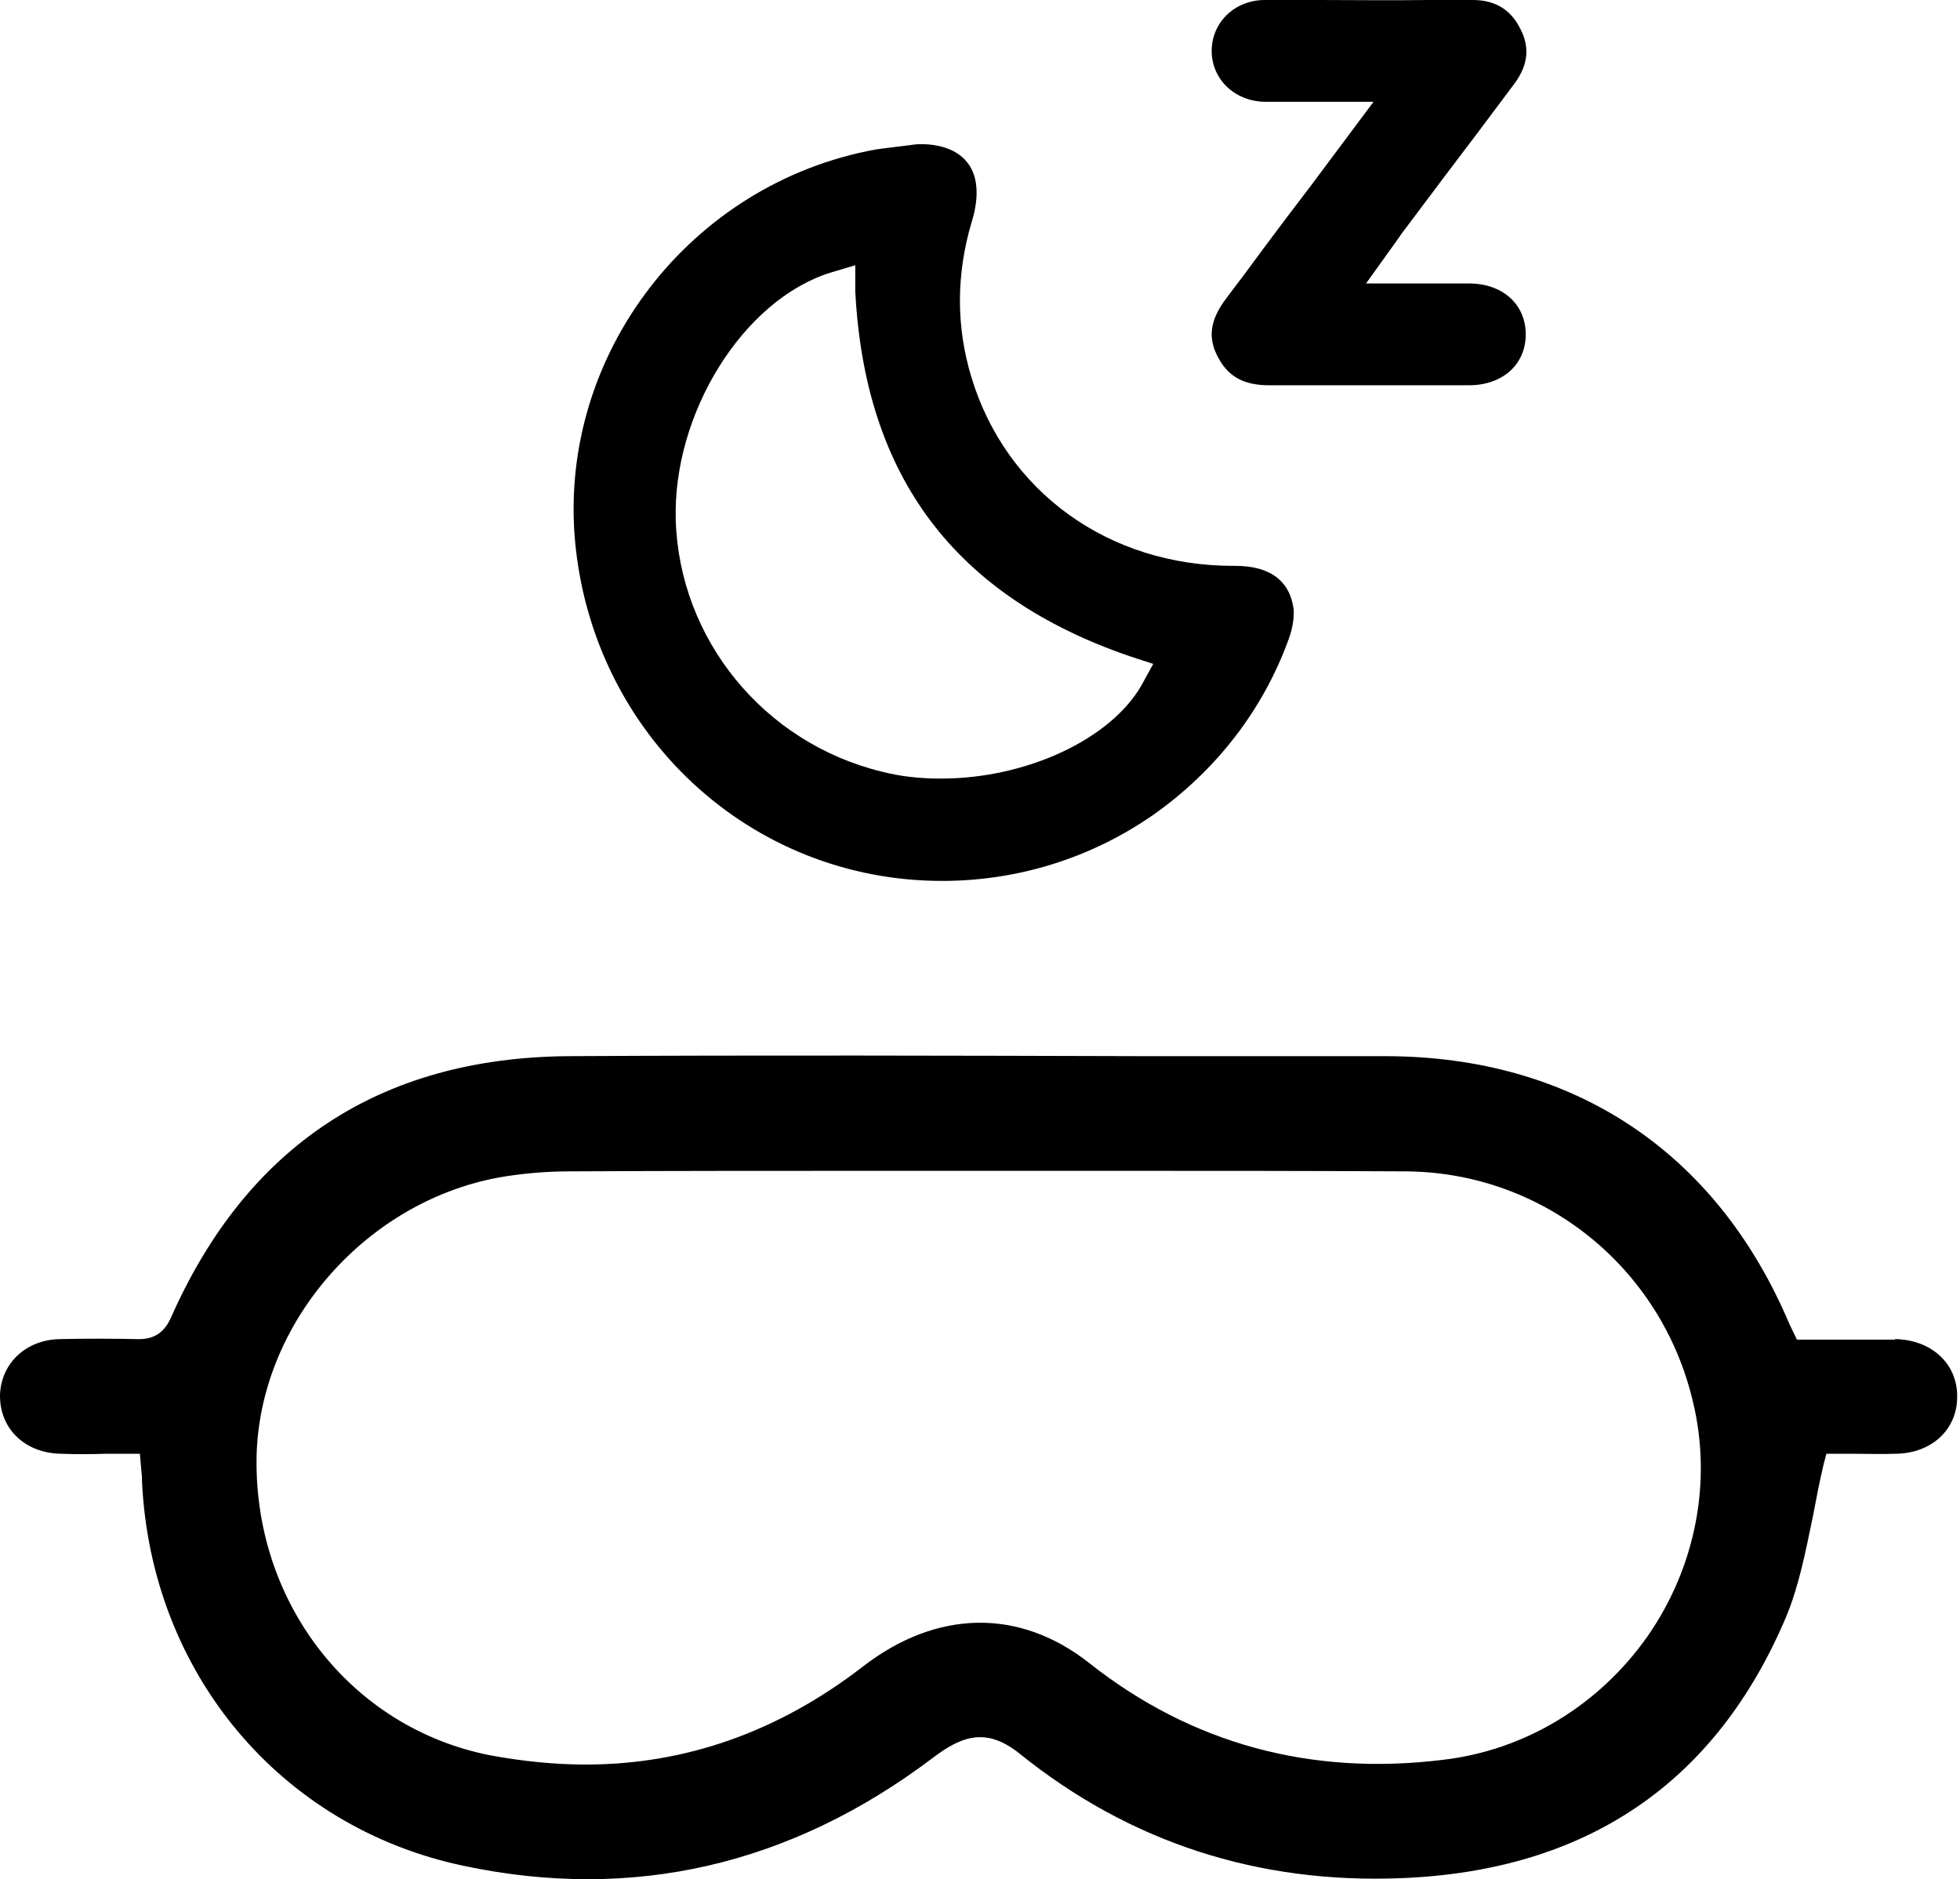
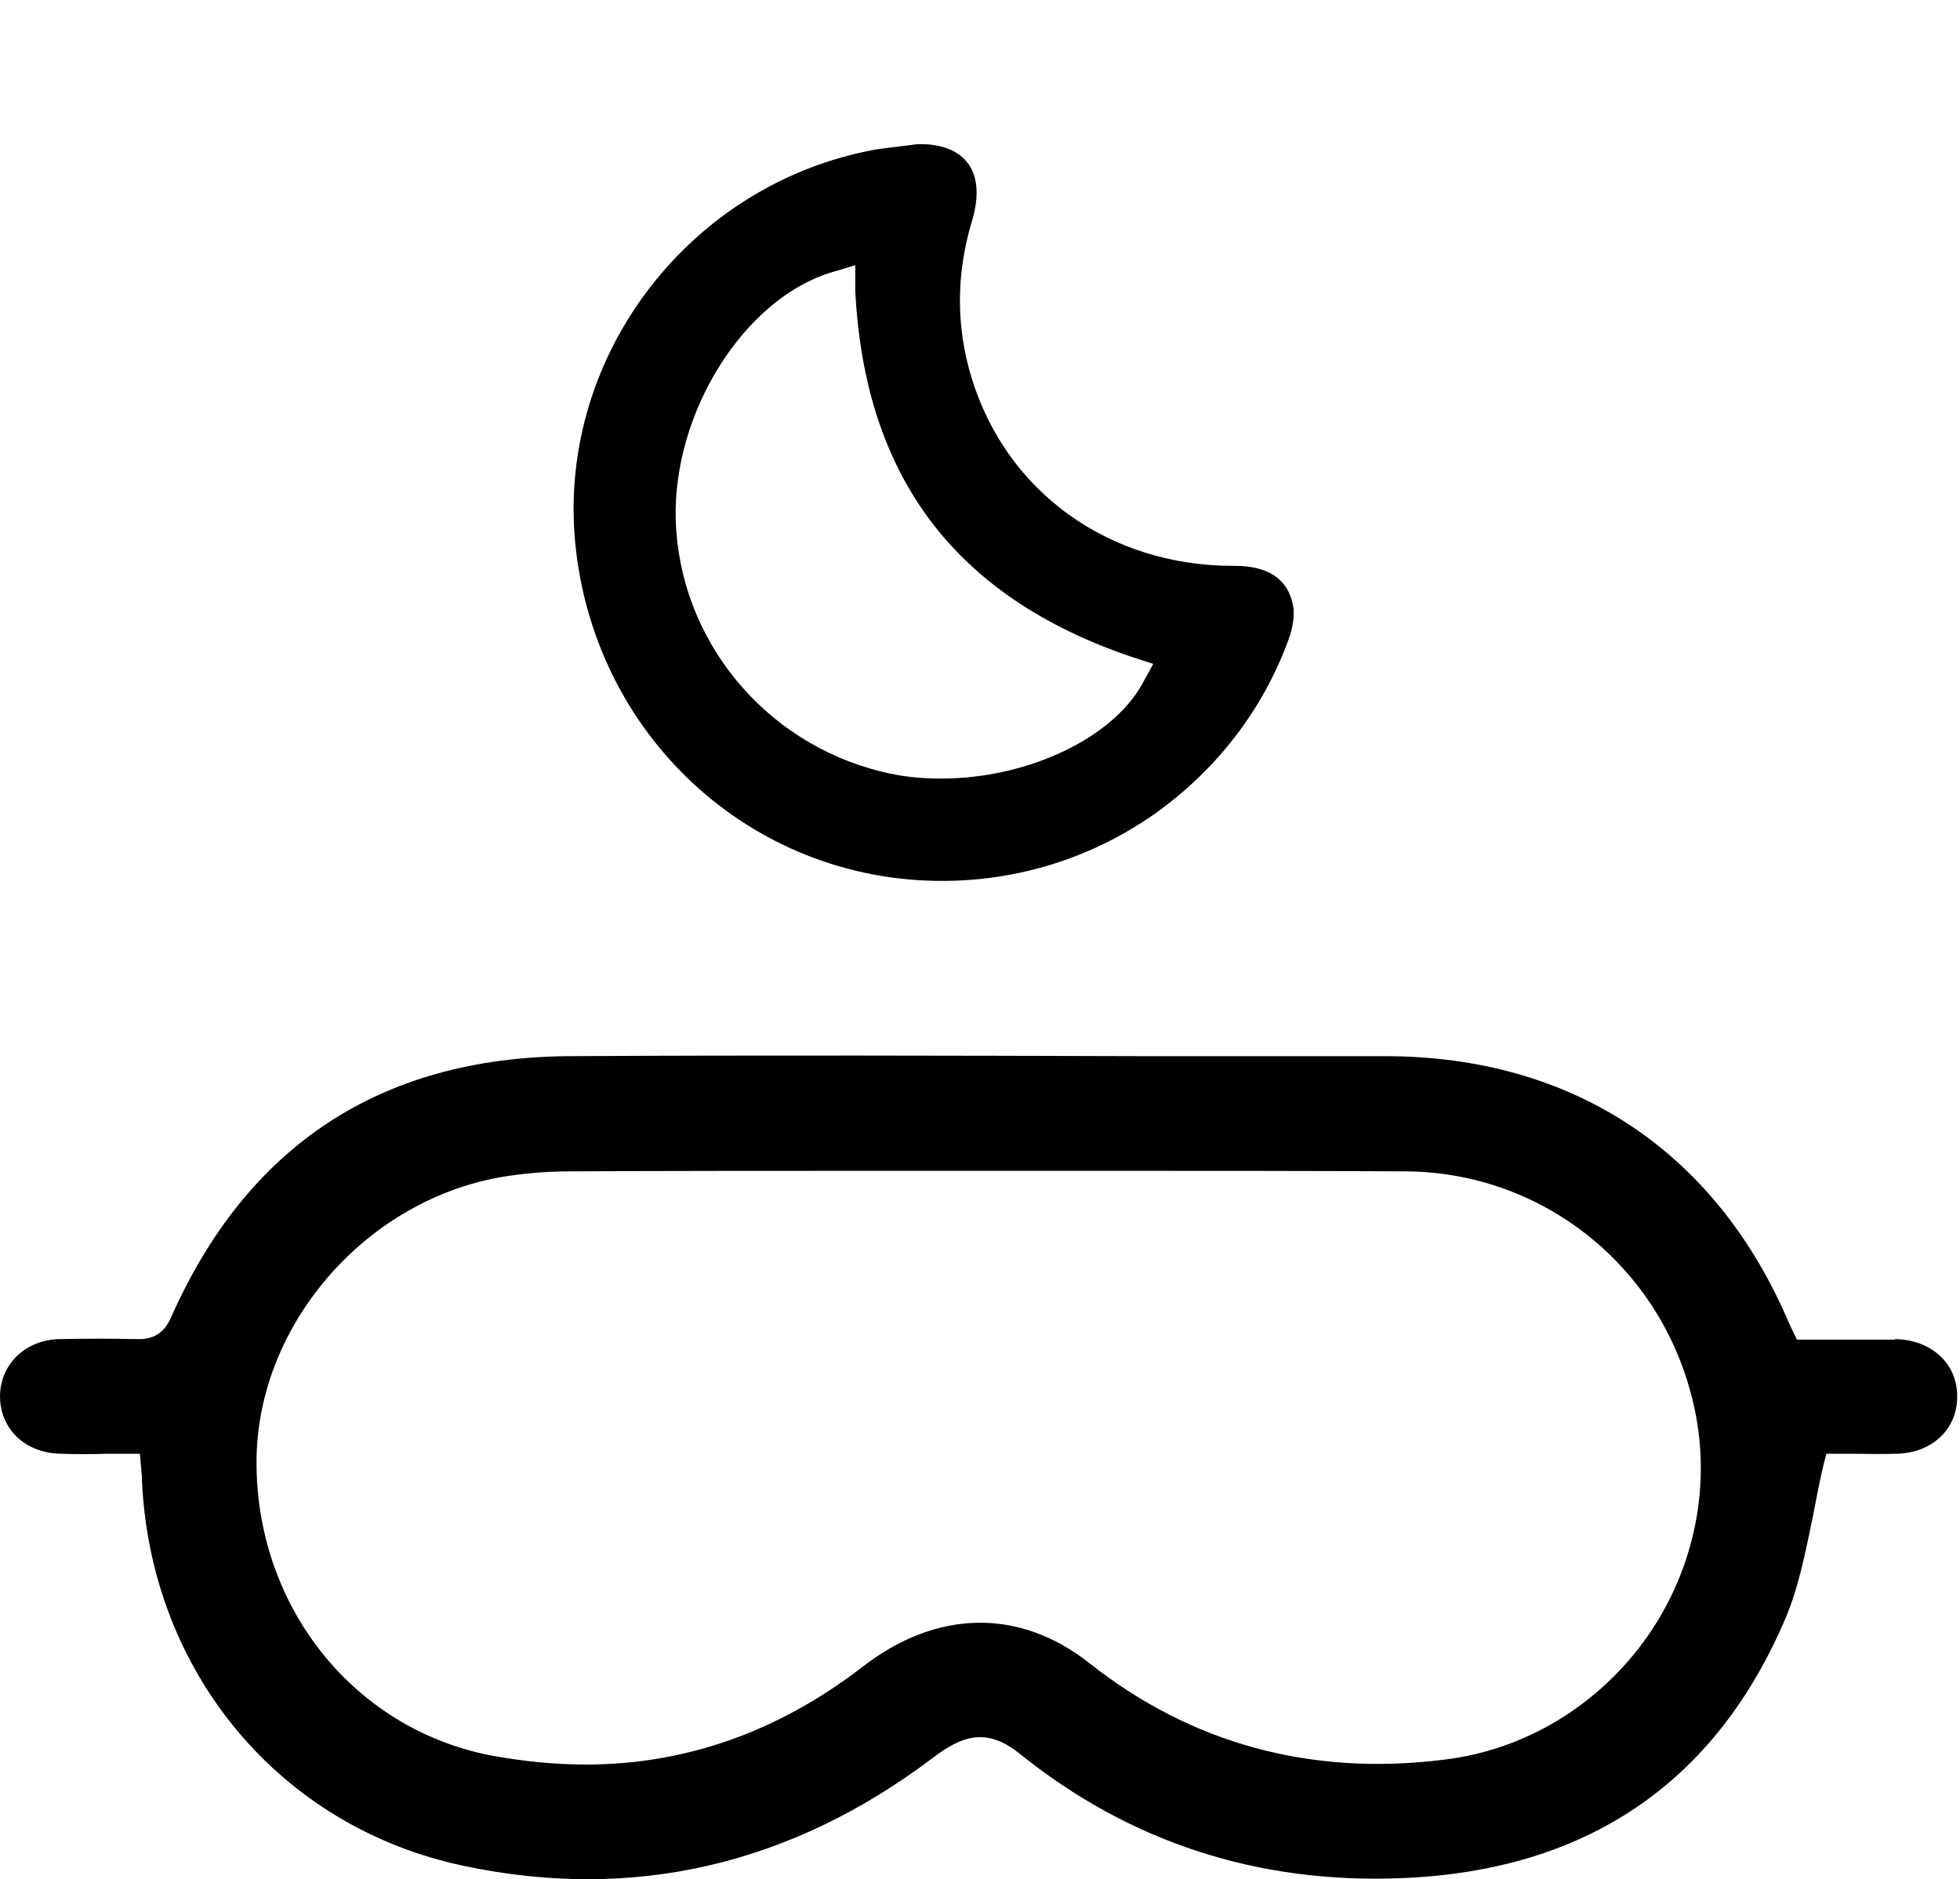
<svg xmlns="http://www.w3.org/2000/svg" fill="none" viewBox="0 0 73 70" height="70" width="73">
  <path fill="black" d="M70.579 49.901H66.927L66.647 49.322C63.932 42.895 58.583 39.342 51.577 39.342H42.615C35.589 39.322 28.303 39.302 21.158 39.342C14.172 39.401 9.202 42.675 6.367 49.082C6.108 49.661 5.709 49.901 5.11 49.881C4.152 49.861 3.194 49.861 2.236 49.881C0.958 49.901 0.02 50.799 0 51.996C0 53.234 0.938 54.132 2.275 54.152C2.814 54.172 3.373 54.172 3.952 54.152H5.21L5.269 54.831C5.289 54.97 5.289 55.07 5.289 55.19C5.629 62.316 10.439 68.064 17.265 69.501C23.573 70.839 29.441 69.481 34.731 65.489C35.828 64.651 36.747 64.332 37.984 65.33C42.076 68.623 46.846 70.18 52.216 69.96C59.102 69.681 63.913 66.408 66.527 60.22C67.006 59.062 67.246 57.805 67.525 56.467C67.645 55.849 67.765 55.19 67.924 54.531L68.024 54.152H68.982C69.481 54.152 70.06 54.172 70.619 54.152C71.956 54.132 72.915 53.234 72.894 51.996C72.894 50.779 71.916 49.901 70.579 49.881V49.901ZM61.358 60.958C59.561 63.513 56.807 65.19 53.773 65.549C48.823 66.168 44.371 64.951 40.579 61.956C37.984 59.901 34.89 59.941 32.116 62.096C28.982 64.511 25.529 65.729 21.817 65.729C20.659 65.729 19.481 65.609 18.284 65.39C13.034 64.372 9.381 59.621 9.561 54.092C9.761 49.042 13.892 44.511 19.002 43.793C19.701 43.693 20.439 43.633 21.198 43.633C25.07 43.613 28.922 43.613 32.794 43.613H36.946H41.298C44.99 43.613 48.683 43.613 52.376 43.633C57.485 43.673 61.877 47.206 63.054 52.216C63.773 55.19 63.154 58.384 61.358 60.958Z" />
  <path fill="black" d="M46.007 21.078H45.927C41.296 21.078 37.484 18.323 36.186 14.072C35.608 12.176 35.608 10.239 36.186 8.283C36.486 7.325 36.426 6.527 36.007 6.028C35.667 5.609 35.069 5.369 34.29 5.369C34.15 5.369 34.011 5.389 33.871 5.409C33.412 5.469 33.013 5.509 32.614 5.569C25.707 6.826 20.797 13.213 21.416 20.14C22.075 27.365 27.943 32.814 35.089 32.814C37.923 32.814 40.657 31.956 42.973 30.339C45.288 28.703 47.045 26.447 48.003 23.792C48.142 23.413 48.202 23.014 48.182 22.695C48.043 21.637 47.304 21.078 46.007 21.078ZM42.514 25.529C41.356 27.545 38.222 29.002 35.049 29.002C34.25 29.002 33.532 28.922 32.833 28.742C28.442 27.665 25.308 23.812 25.168 19.381C25.049 15.389 27.683 11.178 30.917 10.16L31.855 9.88V10.858C32.214 17.764 35.568 22.216 42.095 24.451L42.953 24.73L42.514 25.529Z" />
-   <path fill="black" d="M56.826 12.455C56.826 13.573 55.967 14.351 54.71 14.351H47.265C46.327 14.351 45.748 14.032 45.368 13.313C44.969 12.575 45.069 11.916 45.668 11.118C46.127 10.519 46.586 9.9 47.025 9.301C47.604 8.523 48.203 7.725 48.802 6.946L51.157 3.792H47.105C45.987 3.772 45.129 2.954 45.129 1.896C45.129 0.838 45.987 0 47.105 0H49.121C50.458 0 51.816 0.02 53.173 0H54.849C55.668 0 56.247 0.339 56.606 1.038C56.985 1.737 56.925 2.415 56.406 3.114C55.528 4.291 54.63 5.489 53.732 6.667L52.414 8.423C52.275 8.603 52.155 8.762 51.995 9.002L50.877 10.559H54.71C55.967 10.559 56.826 11.337 56.826 12.455Z" />
</svg>